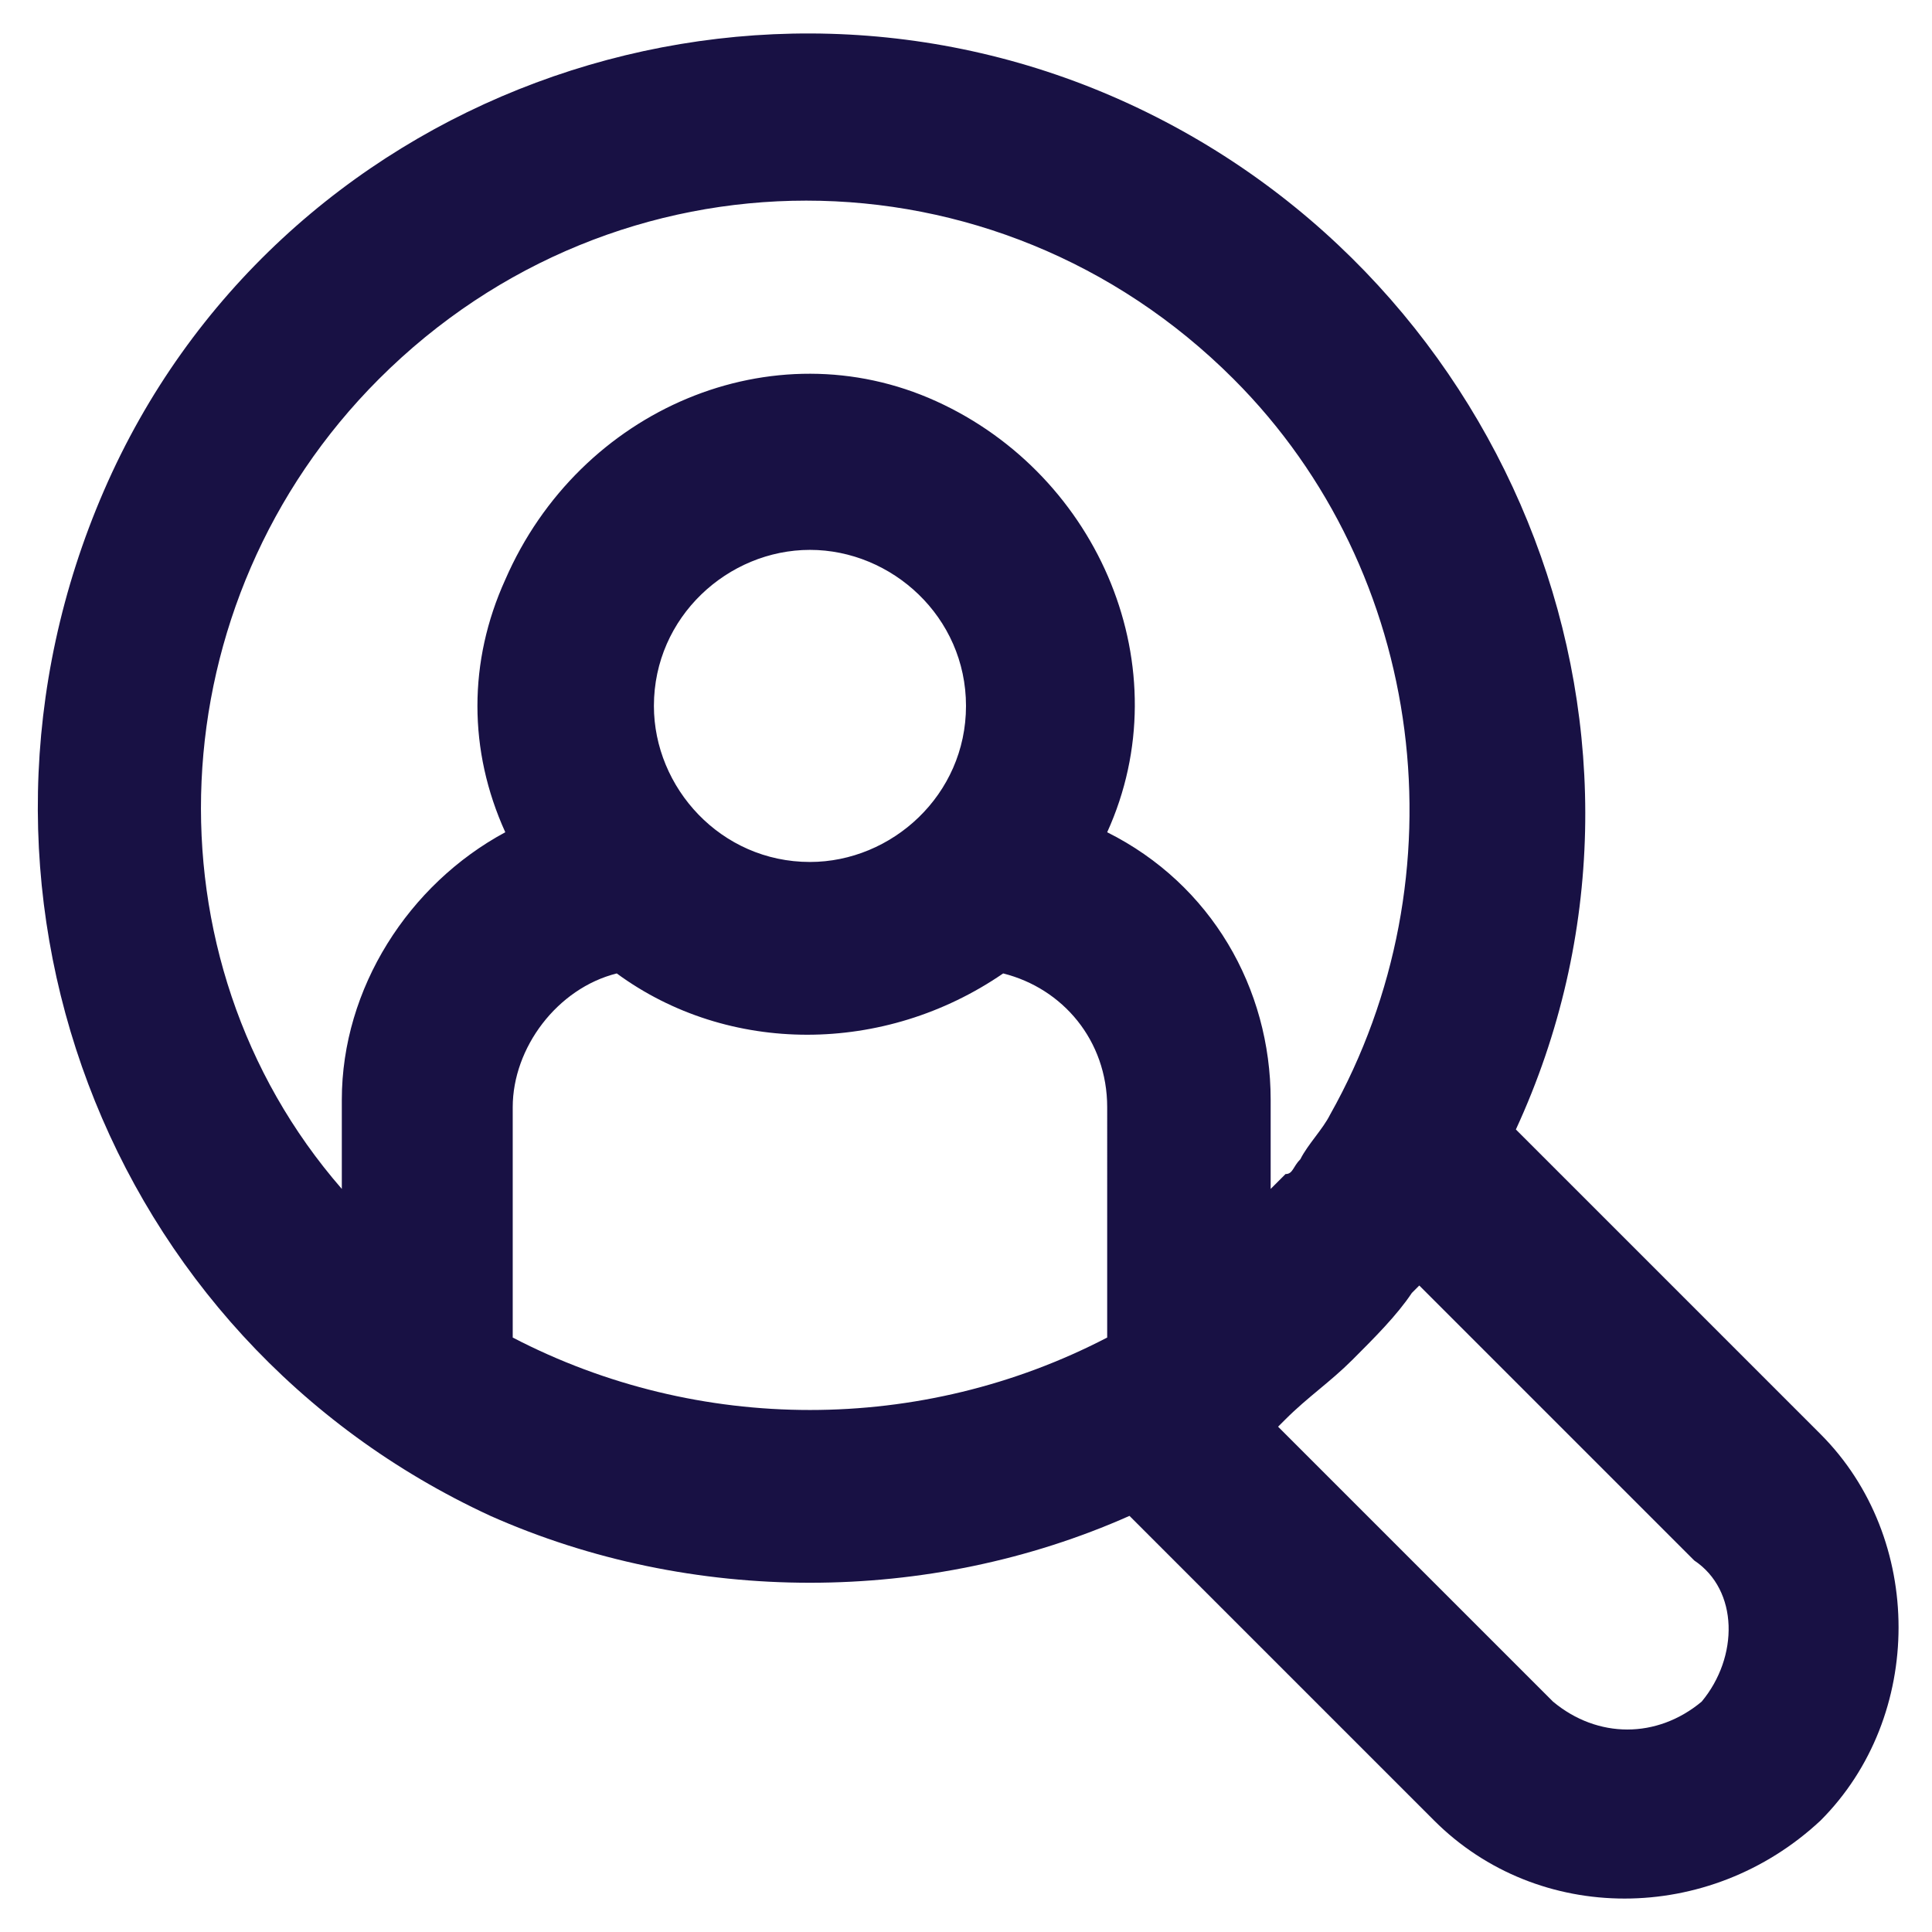
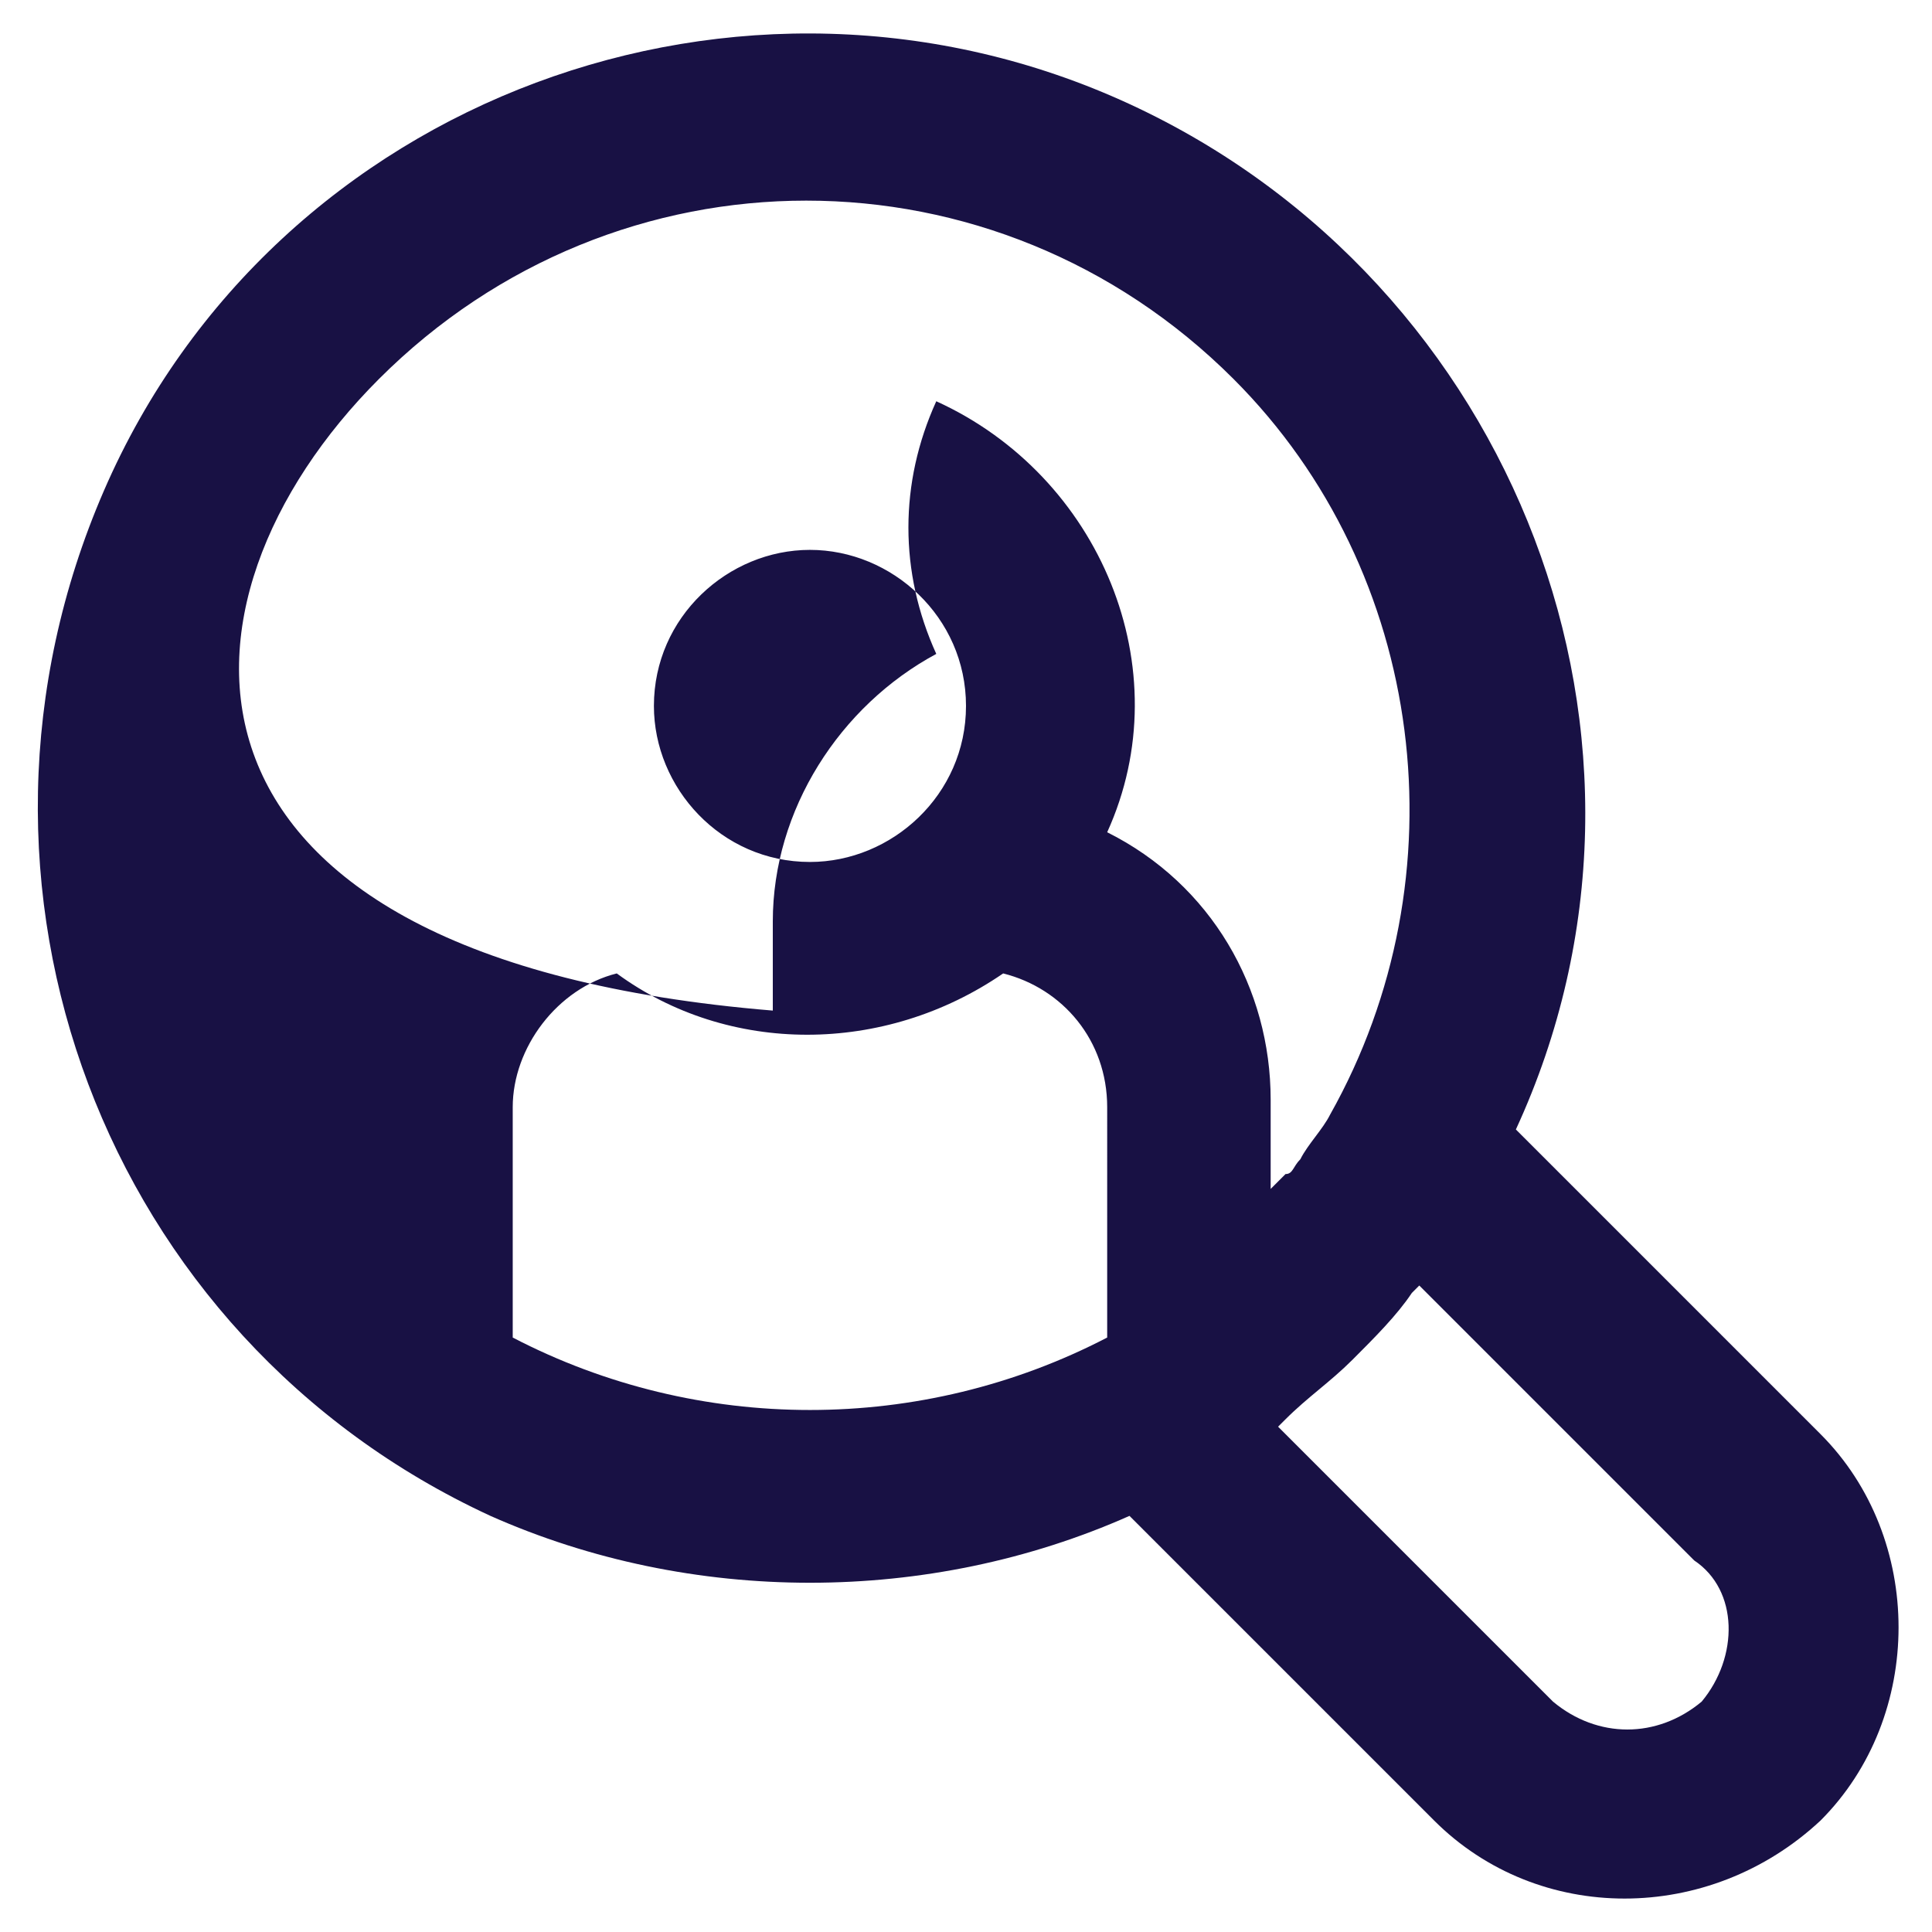
<svg xmlns="http://www.w3.org/2000/svg" version="1.1" id="Layer_1" x="0px" y="0px" width="26px" height="26px" viewBox="0 0 26 26" enable-background="new 0 0 26 26" xml:space="preserve">
-   <path fill="#181144" d="M24.5,19.3l-4.1-4.1c2.4-5.2,0-11.4-5.2-13.8S3.7,1.3,1.4,6.6s0,11.4,5.2,13.8c2.7,1.2,5.9,1.2,8.6,0  l4.1,4.1c1.4,1.4,3.7,1.4,5.2,0C25.9,23.1,25.9,20.7,24.5,19.3C24.5,19.3,24.5,19.3,24.5,19.3L24.5,19.3z M5.1,5.1  c3.2-3.2,8.3-3.2,11.5,0c2.6,2.6,3.1,6.7,1.3,9.9c-0.1,0.2-0.3,0.4-0.4,0.6c-0.1,0.1-0.1,0.2-0.2,0.2c-0.1,0.1-0.1,0.1-0.2,0.2v-1.2  c0-1.5-0.8-2.9-2.2-3.6c1-2.2-0.1-4.8-2.3-5.8S7.8,5.5,6.8,7.8c-0.5,1.1-0.5,2.3,0,3.4c-1.3,0.7-2.2,2.1-2.2,3.6v1.2  C1.9,12.9,2.1,8.1,5.1,5.1z M13,9.5c0,1.2-1,2.1-2.1,2.1c-1.2,0-2.1-1-2.1-2.1c0-1.2,1-2.1,2.1-2.1C12,7.4,13,8.3,13,9.5z M6.9,18  v-3.1c0-0.8,0.6-1.6,1.4-1.8c1.5,1.1,3.6,1.1,5.2,0c0.8,0.2,1.4,0.9,1.4,1.8V18C12.4,19.3,9.4,19.3,6.9,18L6.9,18z M22.9,22.9  c-0.6,0.5-1.4,0.5-2,0l-3.7-3.7c0,0,0.1-0.1,0.1-0.1c0.3-0.3,0.6-0.5,0.9-0.8c0.3-0.3,0.6-0.6,0.8-0.9c0,0,0.1-0.1,0.1-0.1l3.7,3.7  C23.4,21.4,23.4,22.3,22.9,22.9z" />
+   <path fill="#181144" d="M24.5,19.3l-4.1-4.1c2.4-5.2,0-11.4-5.2-13.8S3.7,1.3,1.4,6.6s0,11.4,5.2,13.8c2.7,1.2,5.9,1.2,8.6,0  l4.1,4.1c1.4,1.4,3.7,1.4,5.2,0C25.9,23.1,25.9,20.7,24.5,19.3C24.5,19.3,24.5,19.3,24.5,19.3L24.5,19.3z M5.1,5.1  c3.2-3.2,8.3-3.2,11.5,0c2.6,2.6,3.1,6.7,1.3,9.9c-0.1,0.2-0.3,0.4-0.4,0.6c-0.1,0.1-0.1,0.2-0.2,0.2c-0.1,0.1-0.1,0.1-0.2,0.2v-1.2  c0-1.5-0.8-2.9-2.2-3.6c1-2.2-0.1-4.8-2.3-5.8c-0.5,1.1-0.5,2.3,0,3.4c-1.3,0.7-2.2,2.1-2.2,3.6v1.2  C1.9,12.9,2.1,8.1,5.1,5.1z M13,9.5c0,1.2-1,2.1-2.1,2.1c-1.2,0-2.1-1-2.1-2.1c0-1.2,1-2.1,2.1-2.1C12,7.4,13,8.3,13,9.5z M6.9,18  v-3.1c0-0.8,0.6-1.6,1.4-1.8c1.5,1.1,3.6,1.1,5.2,0c0.8,0.2,1.4,0.9,1.4,1.8V18C12.4,19.3,9.4,19.3,6.9,18L6.9,18z M22.9,22.9  c-0.6,0.5-1.4,0.5-2,0l-3.7-3.7c0,0,0.1-0.1,0.1-0.1c0.3-0.3,0.6-0.5,0.9-0.8c0.3-0.3,0.6-0.6,0.8-0.9c0,0,0.1-0.1,0.1-0.1l3.7,3.7  C23.4,21.4,23.4,22.3,22.9,22.9z" />
</svg>